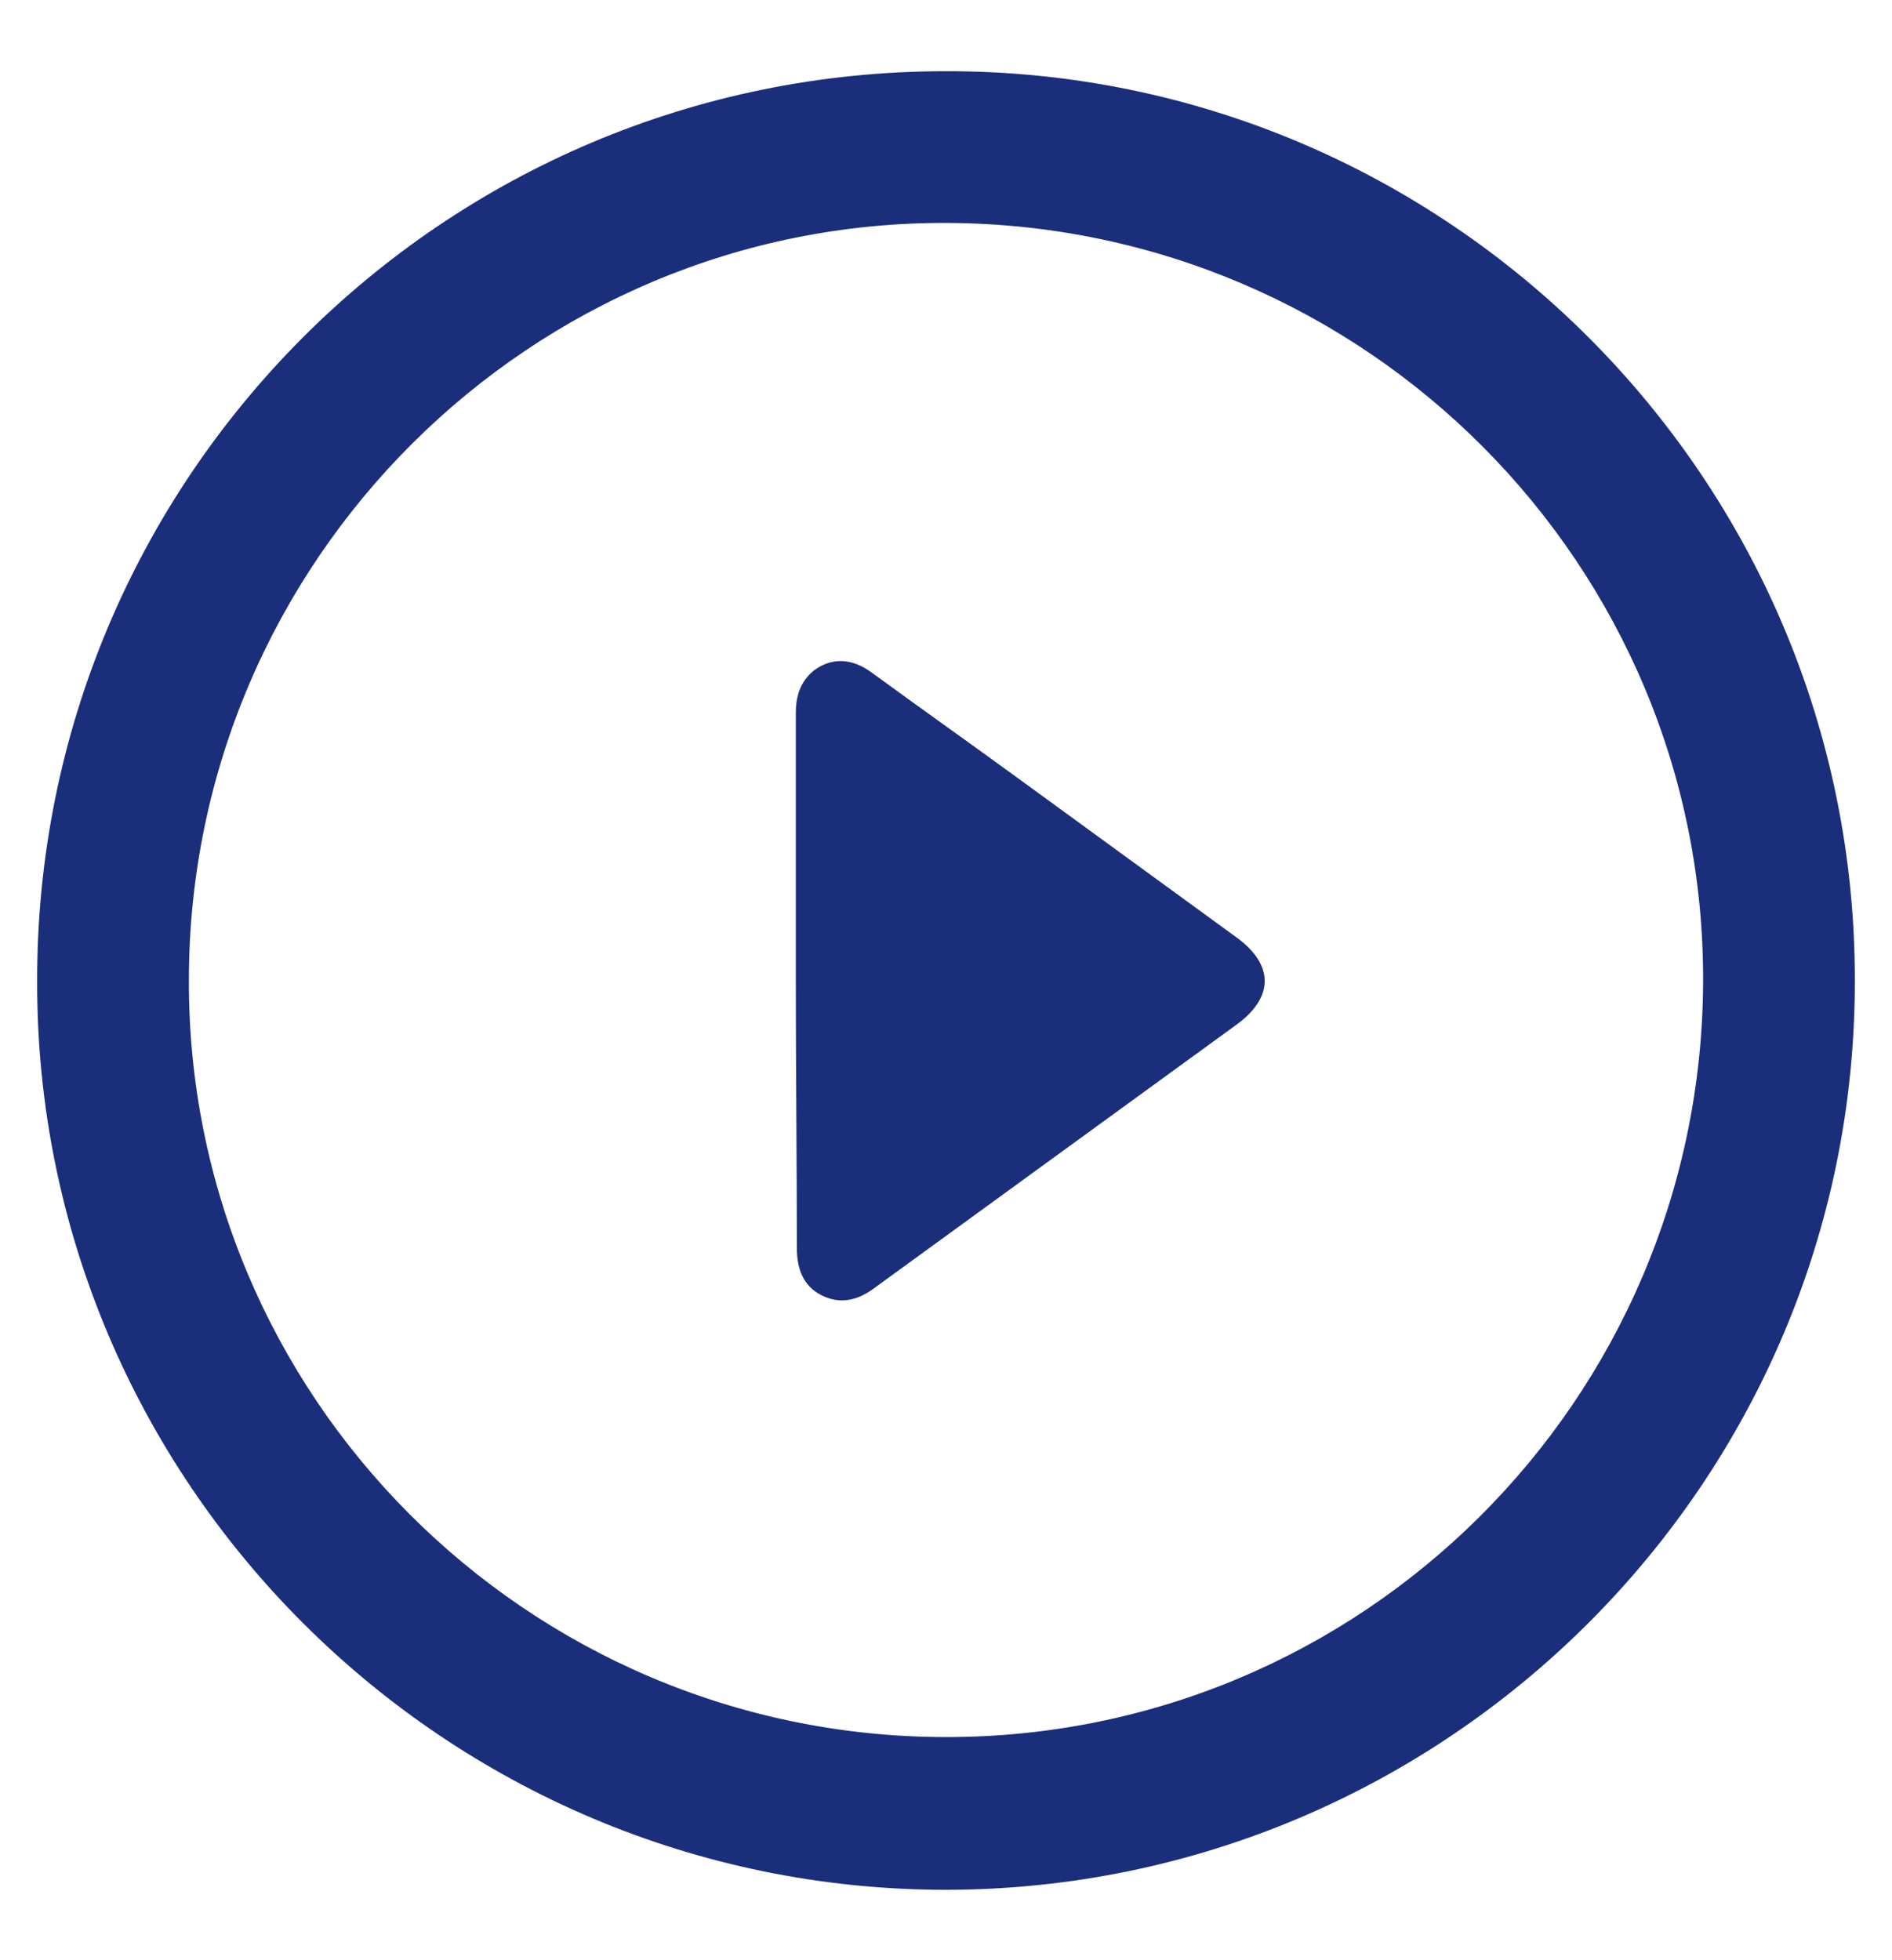
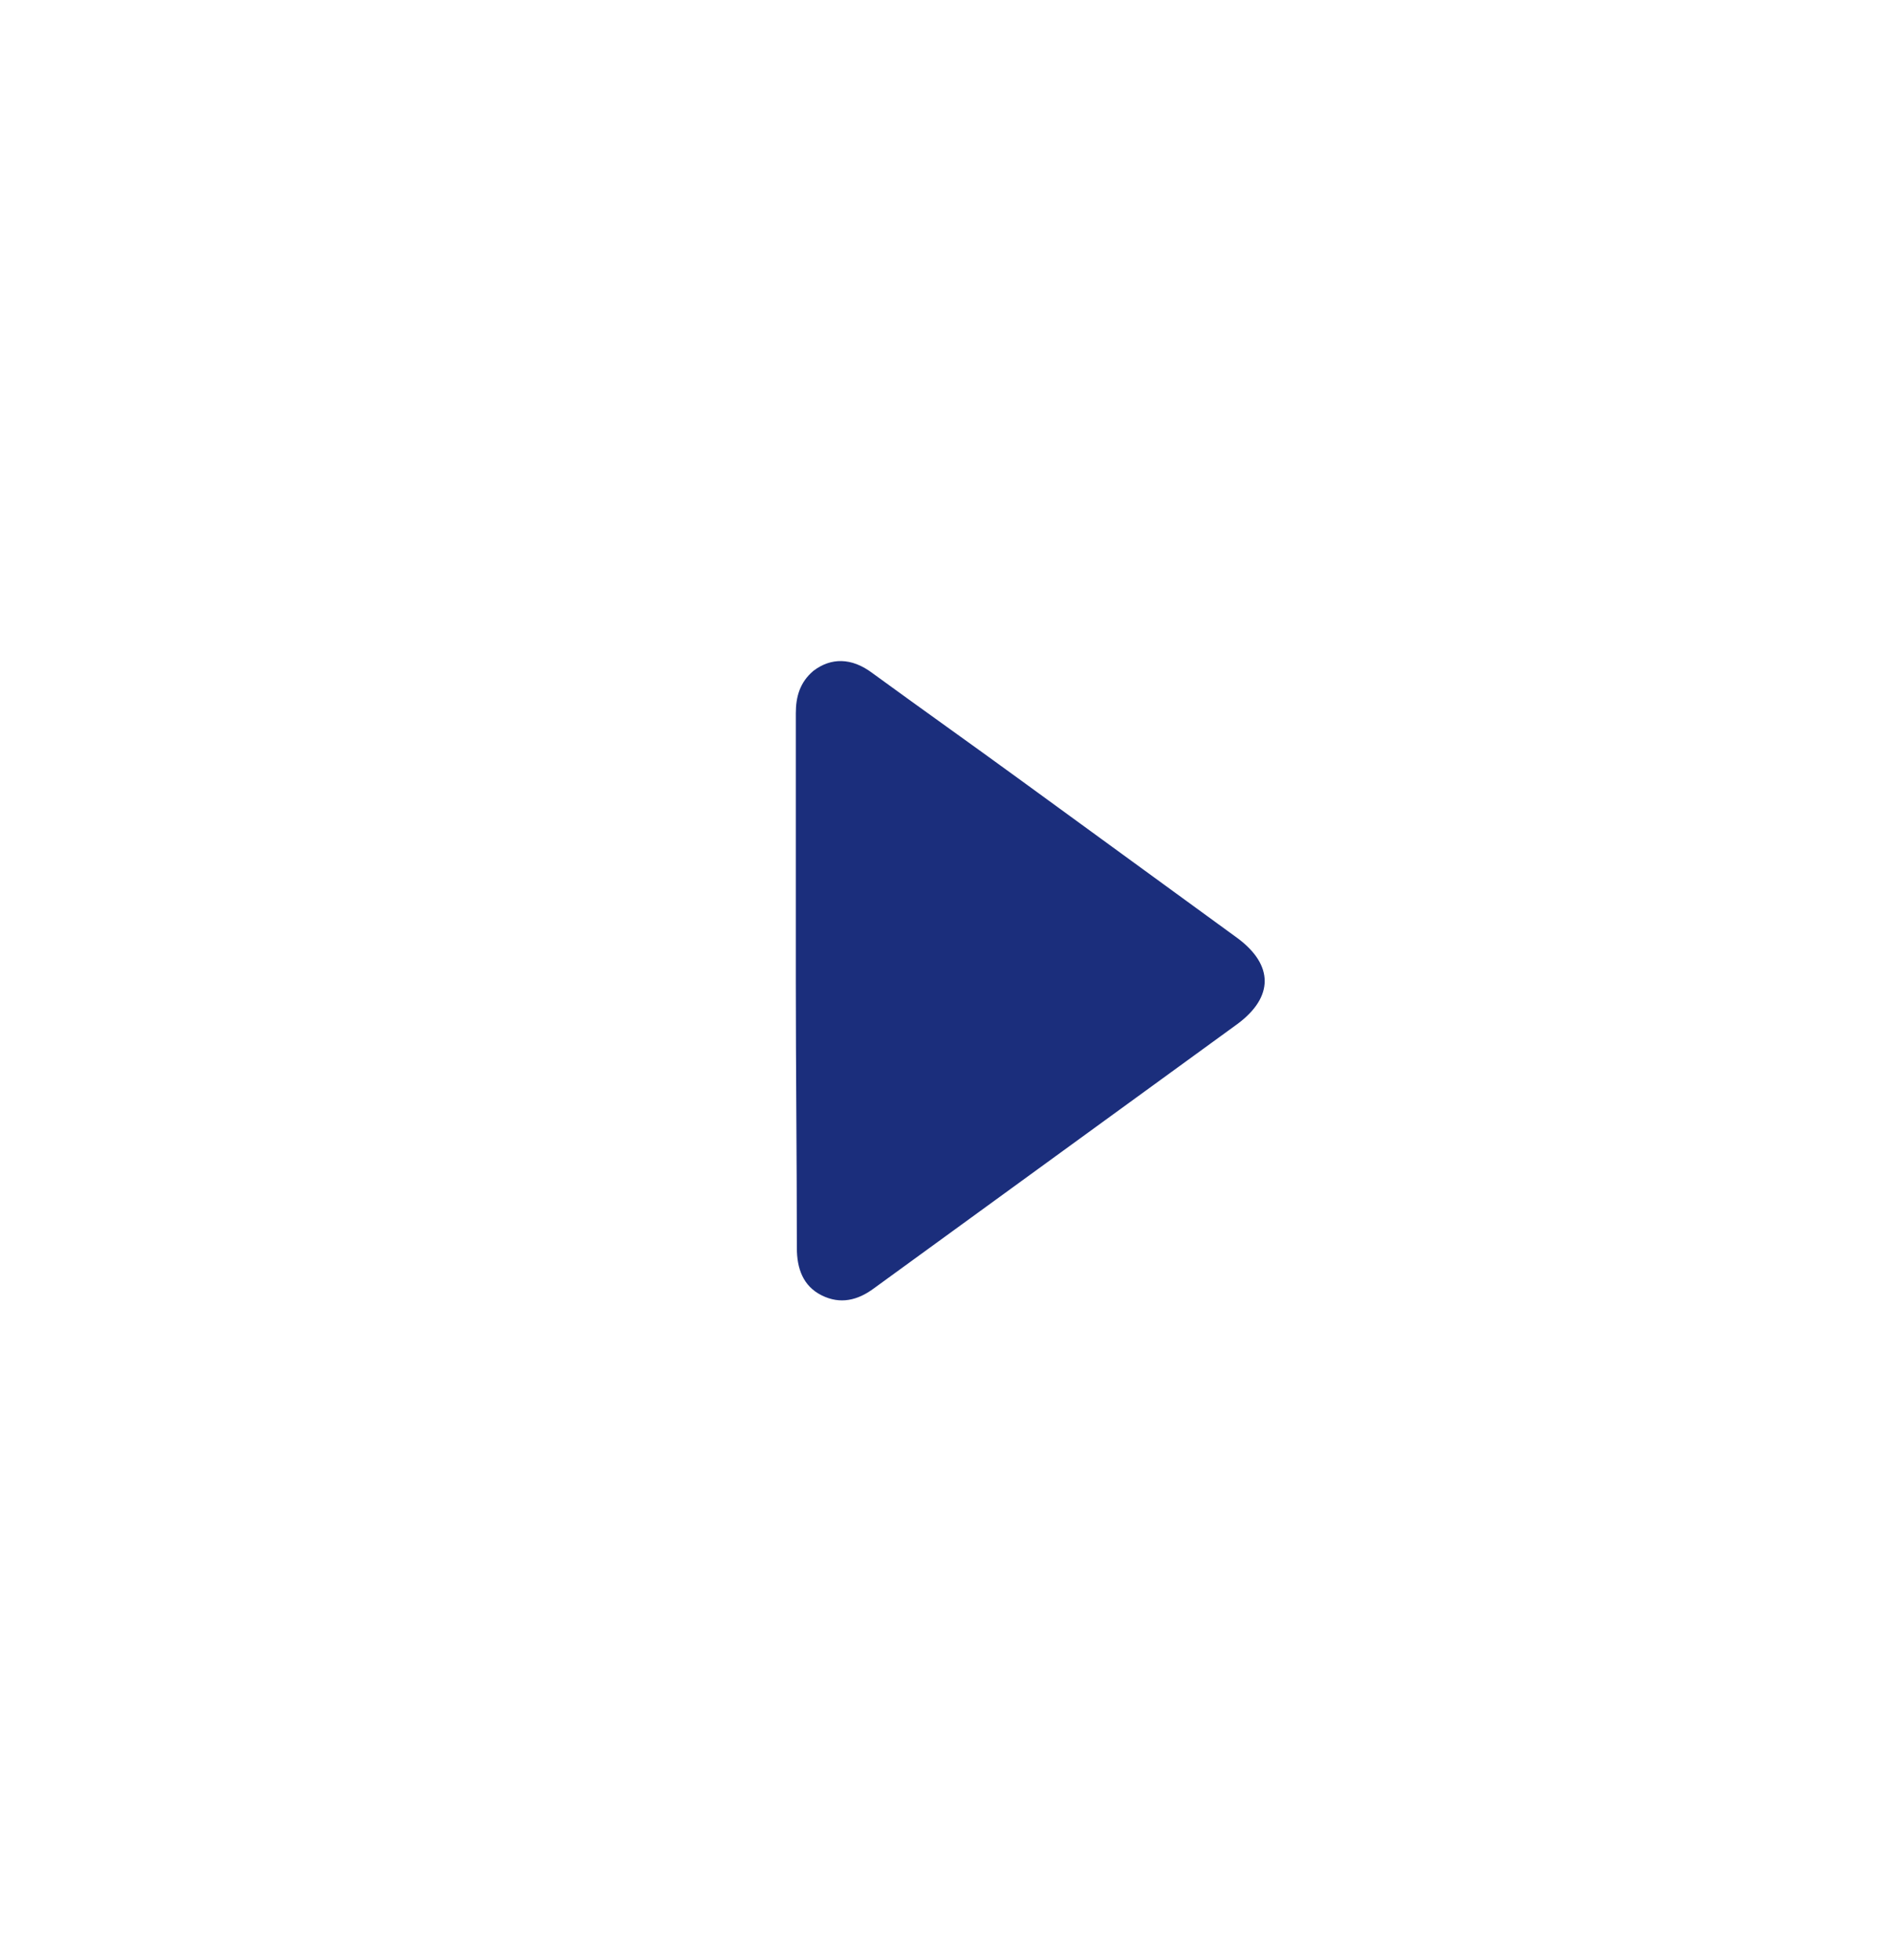
<svg xmlns="http://www.w3.org/2000/svg" version="1.1" id="Capa_1" x="0px" y="0px" viewBox="0 0 183.3 189.9" style="enable-background:new 0 0 183.3 189.9;" xml:space="preserve">
  <style type="text/css">
	.st0{fill:#1B2E7C;}
</style>
  <g>
-     <path class="st0" d="M91.6,6.9c48.6-0.1,88.2,39.5,88.1,88.2c0,48.5-39.5,87.9-88,88c-48.6,0-88.2-39.5-88.1-88   C3.5,46.4,42.9,6.9,91.6,6.9z M91.5,168.3c40.4,0.1,73.3-32.6,73.5-73.1c0.2-40.4-32.6-73.4-73.2-73.6   c-40.3-0.2-73.4,32.7-73.5,73.2C18.1,135.2,51,168.2,91.5,168.3z" />
    <path class="st0" d="M77.1,95.1c0-8.7,0-17.3,0-26c0-1.6,0.4-3,1.7-4.1c1.7-1.3,3.7-1.3,5.7,0.2c4.8,3.5,9.6,6.9,14.4,10.4   c7,5.1,14,10.2,21,15.3c3.5,2.6,3.5,5.7,0,8.3c-11.7,8.5-23.5,17.1-35.2,25.6c-1.6,1.2-3.3,1.6-5.1,0.7c-1.8-0.9-2.4-2.6-2.4-4.6   C77.2,112.3,77.1,103.7,77.1,95.1z" />
  </g>
</svg>